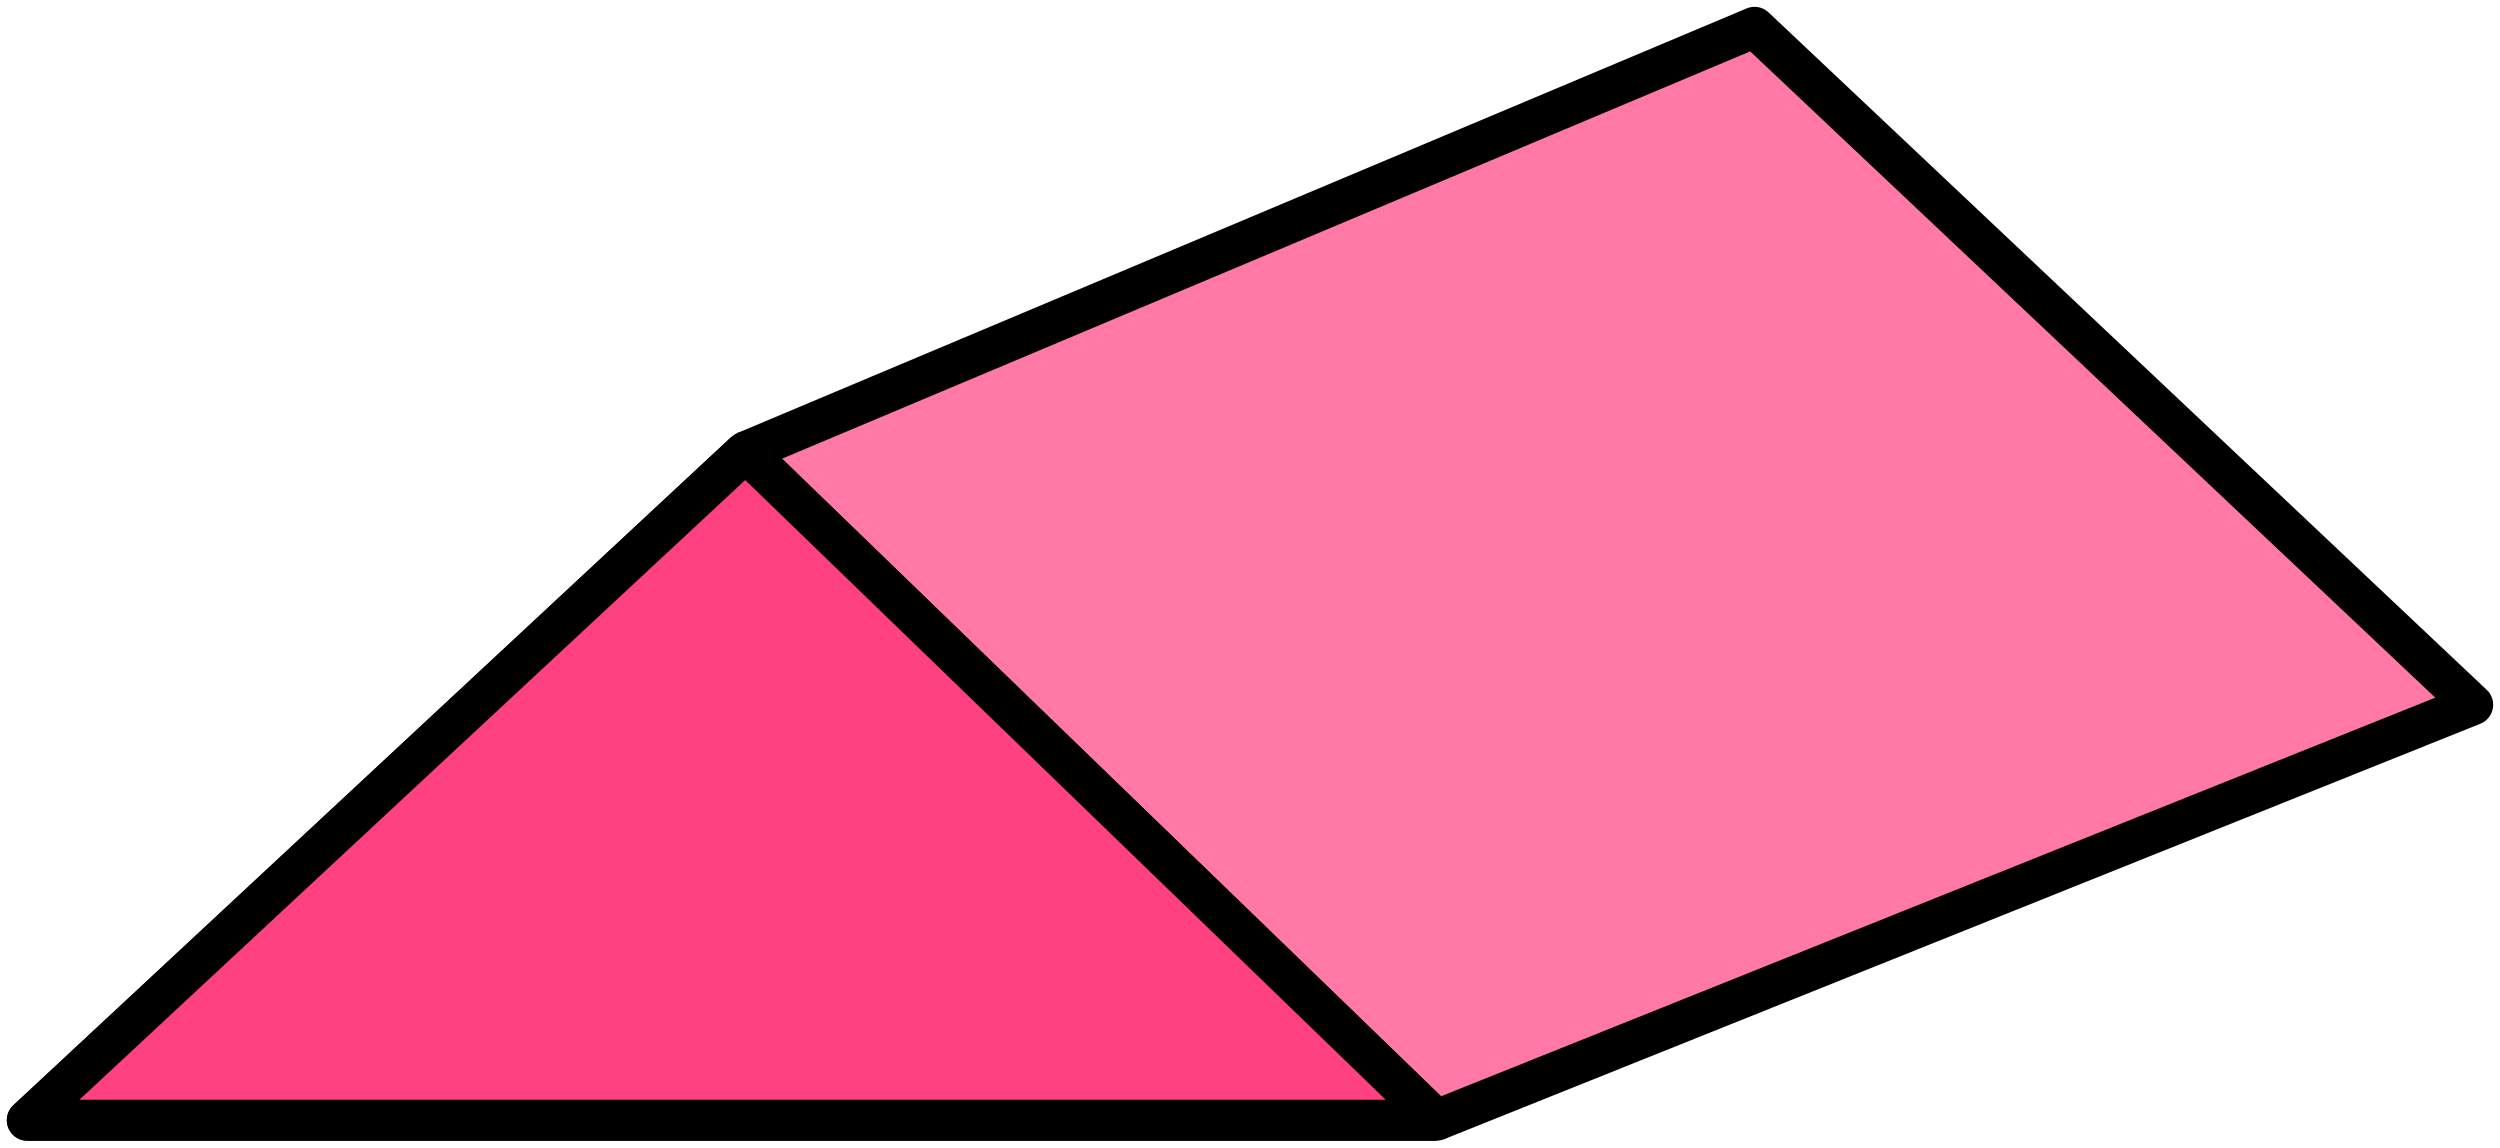
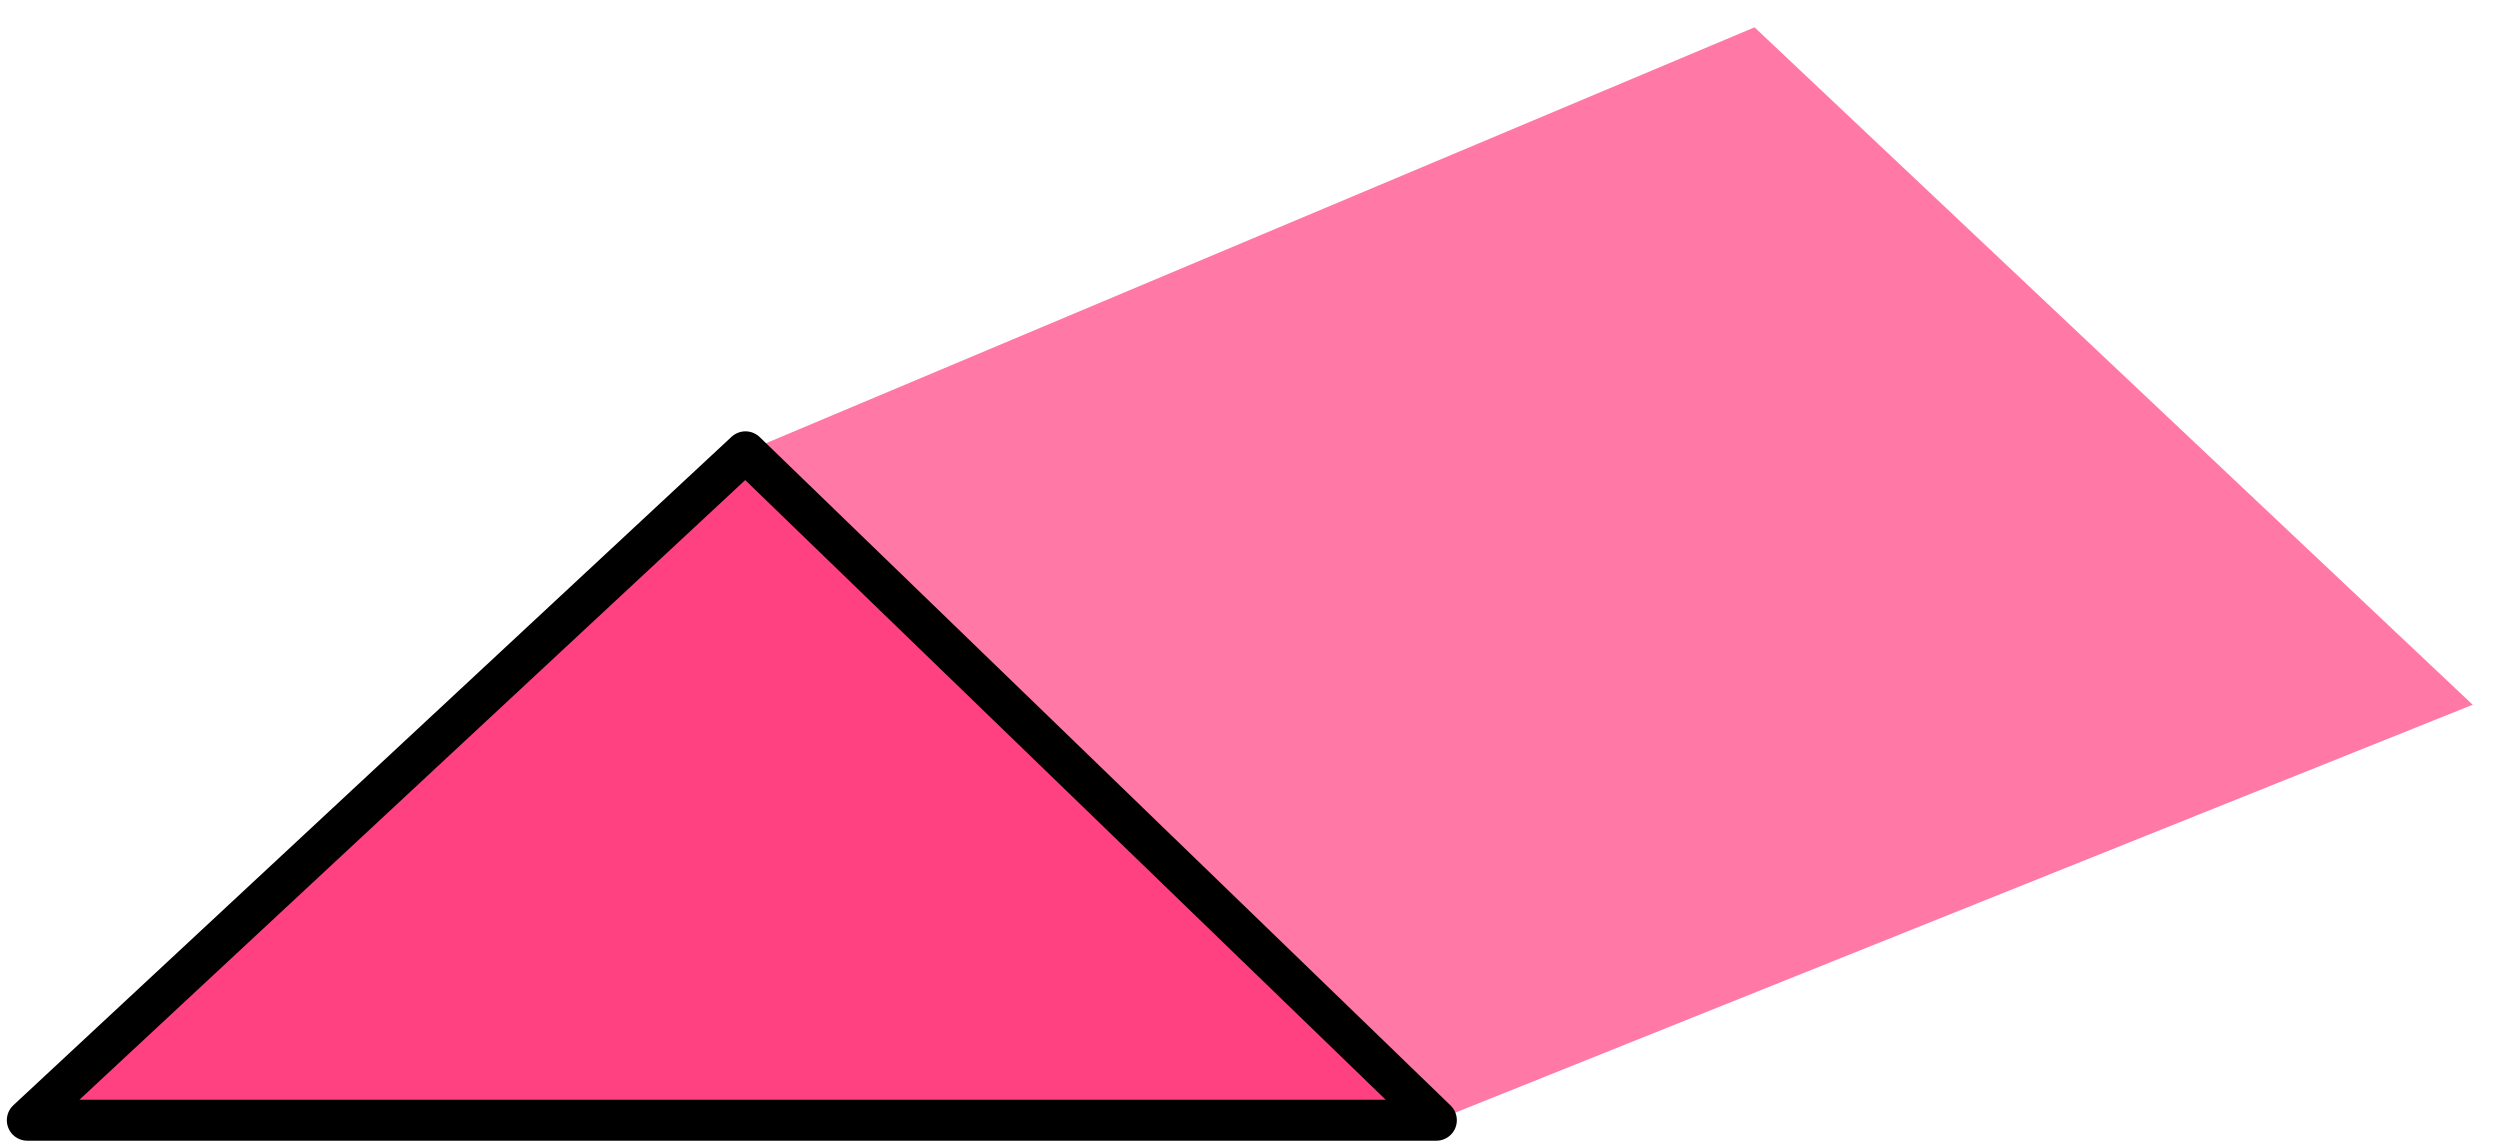
<svg xmlns="http://www.w3.org/2000/svg" width="183" height="84" viewBox="0 0 183 84" fill="none">
  <path d="M105.141 82H2L54.569 33.074L128.431 2L181 51.587L105.141 82Z" fill="#FF4081" fill-opacity="0.7" />
-   <path d="M105.141 82H2L54.569 33.074M105.141 82L54.569 33.074M105.141 82L181 51.587L128.431 2L54.569 33.074" stroke="black" stroke-width="3" stroke-linejoin="round" />
  <path d="M105.141 82H2L54.569 33.074L105.141 82Z" fill="#FF4081" stroke="black" stroke-width="3" stroke-linejoin="round" />
</svg>